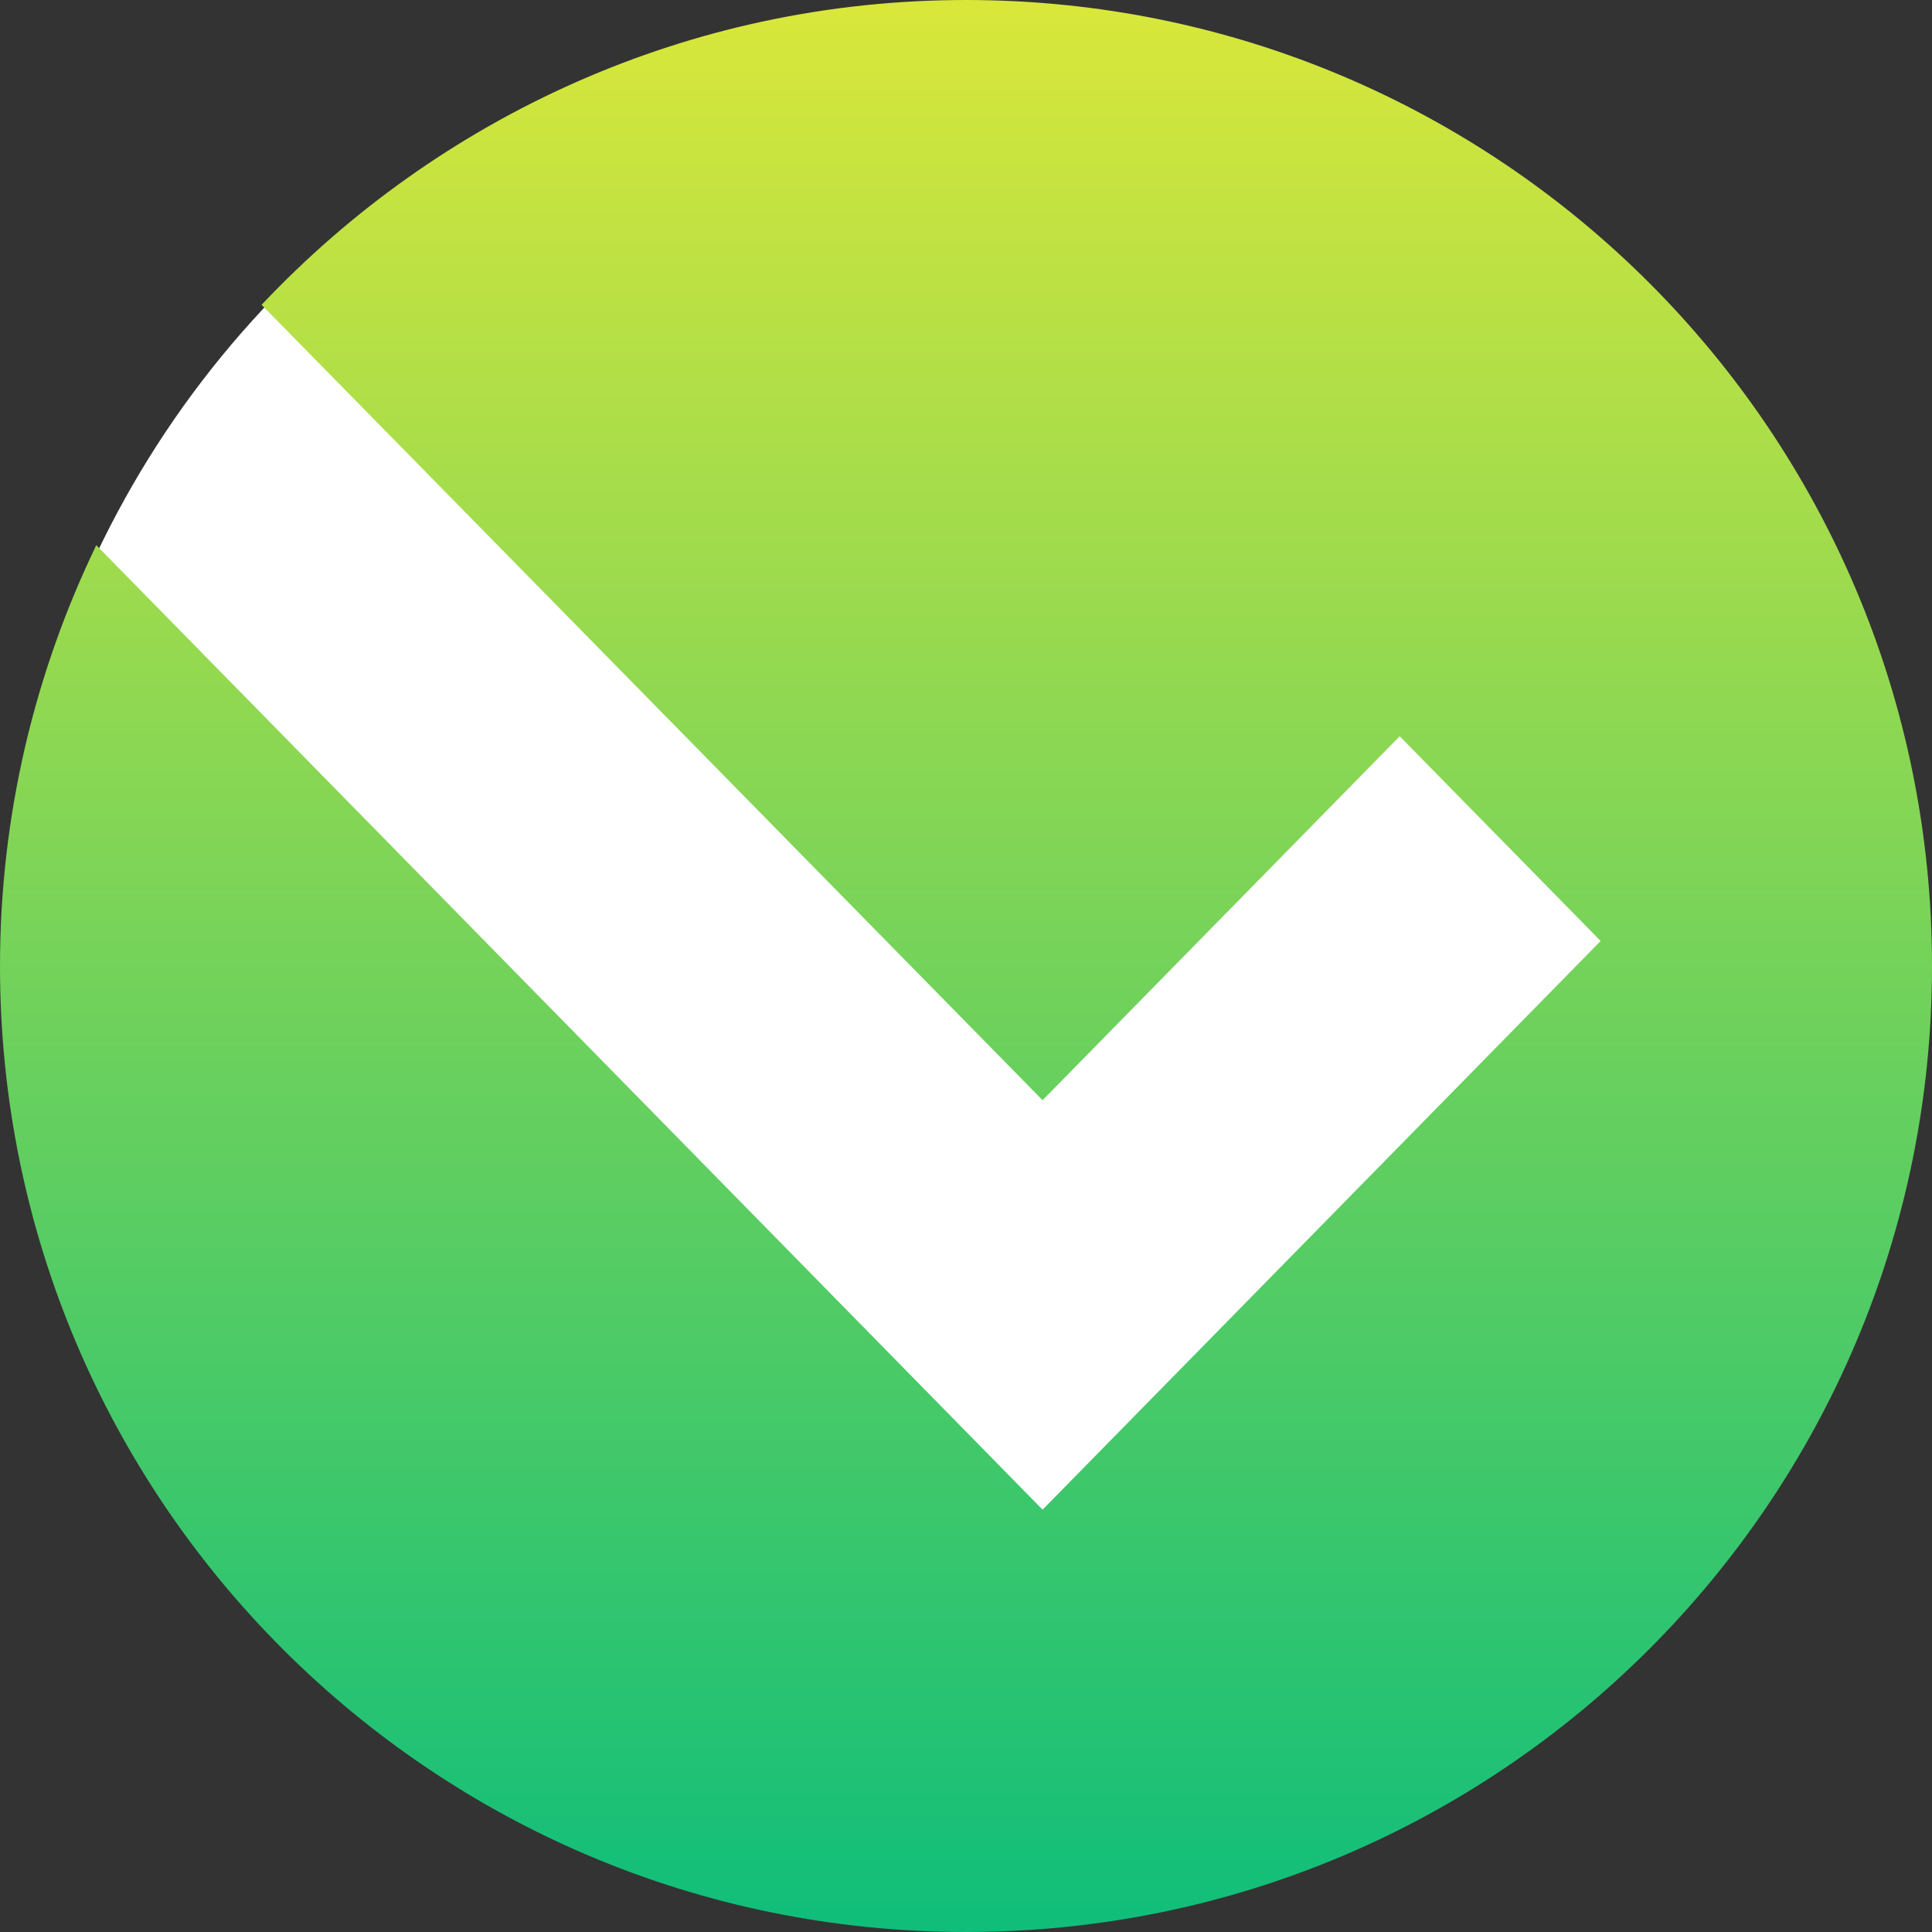
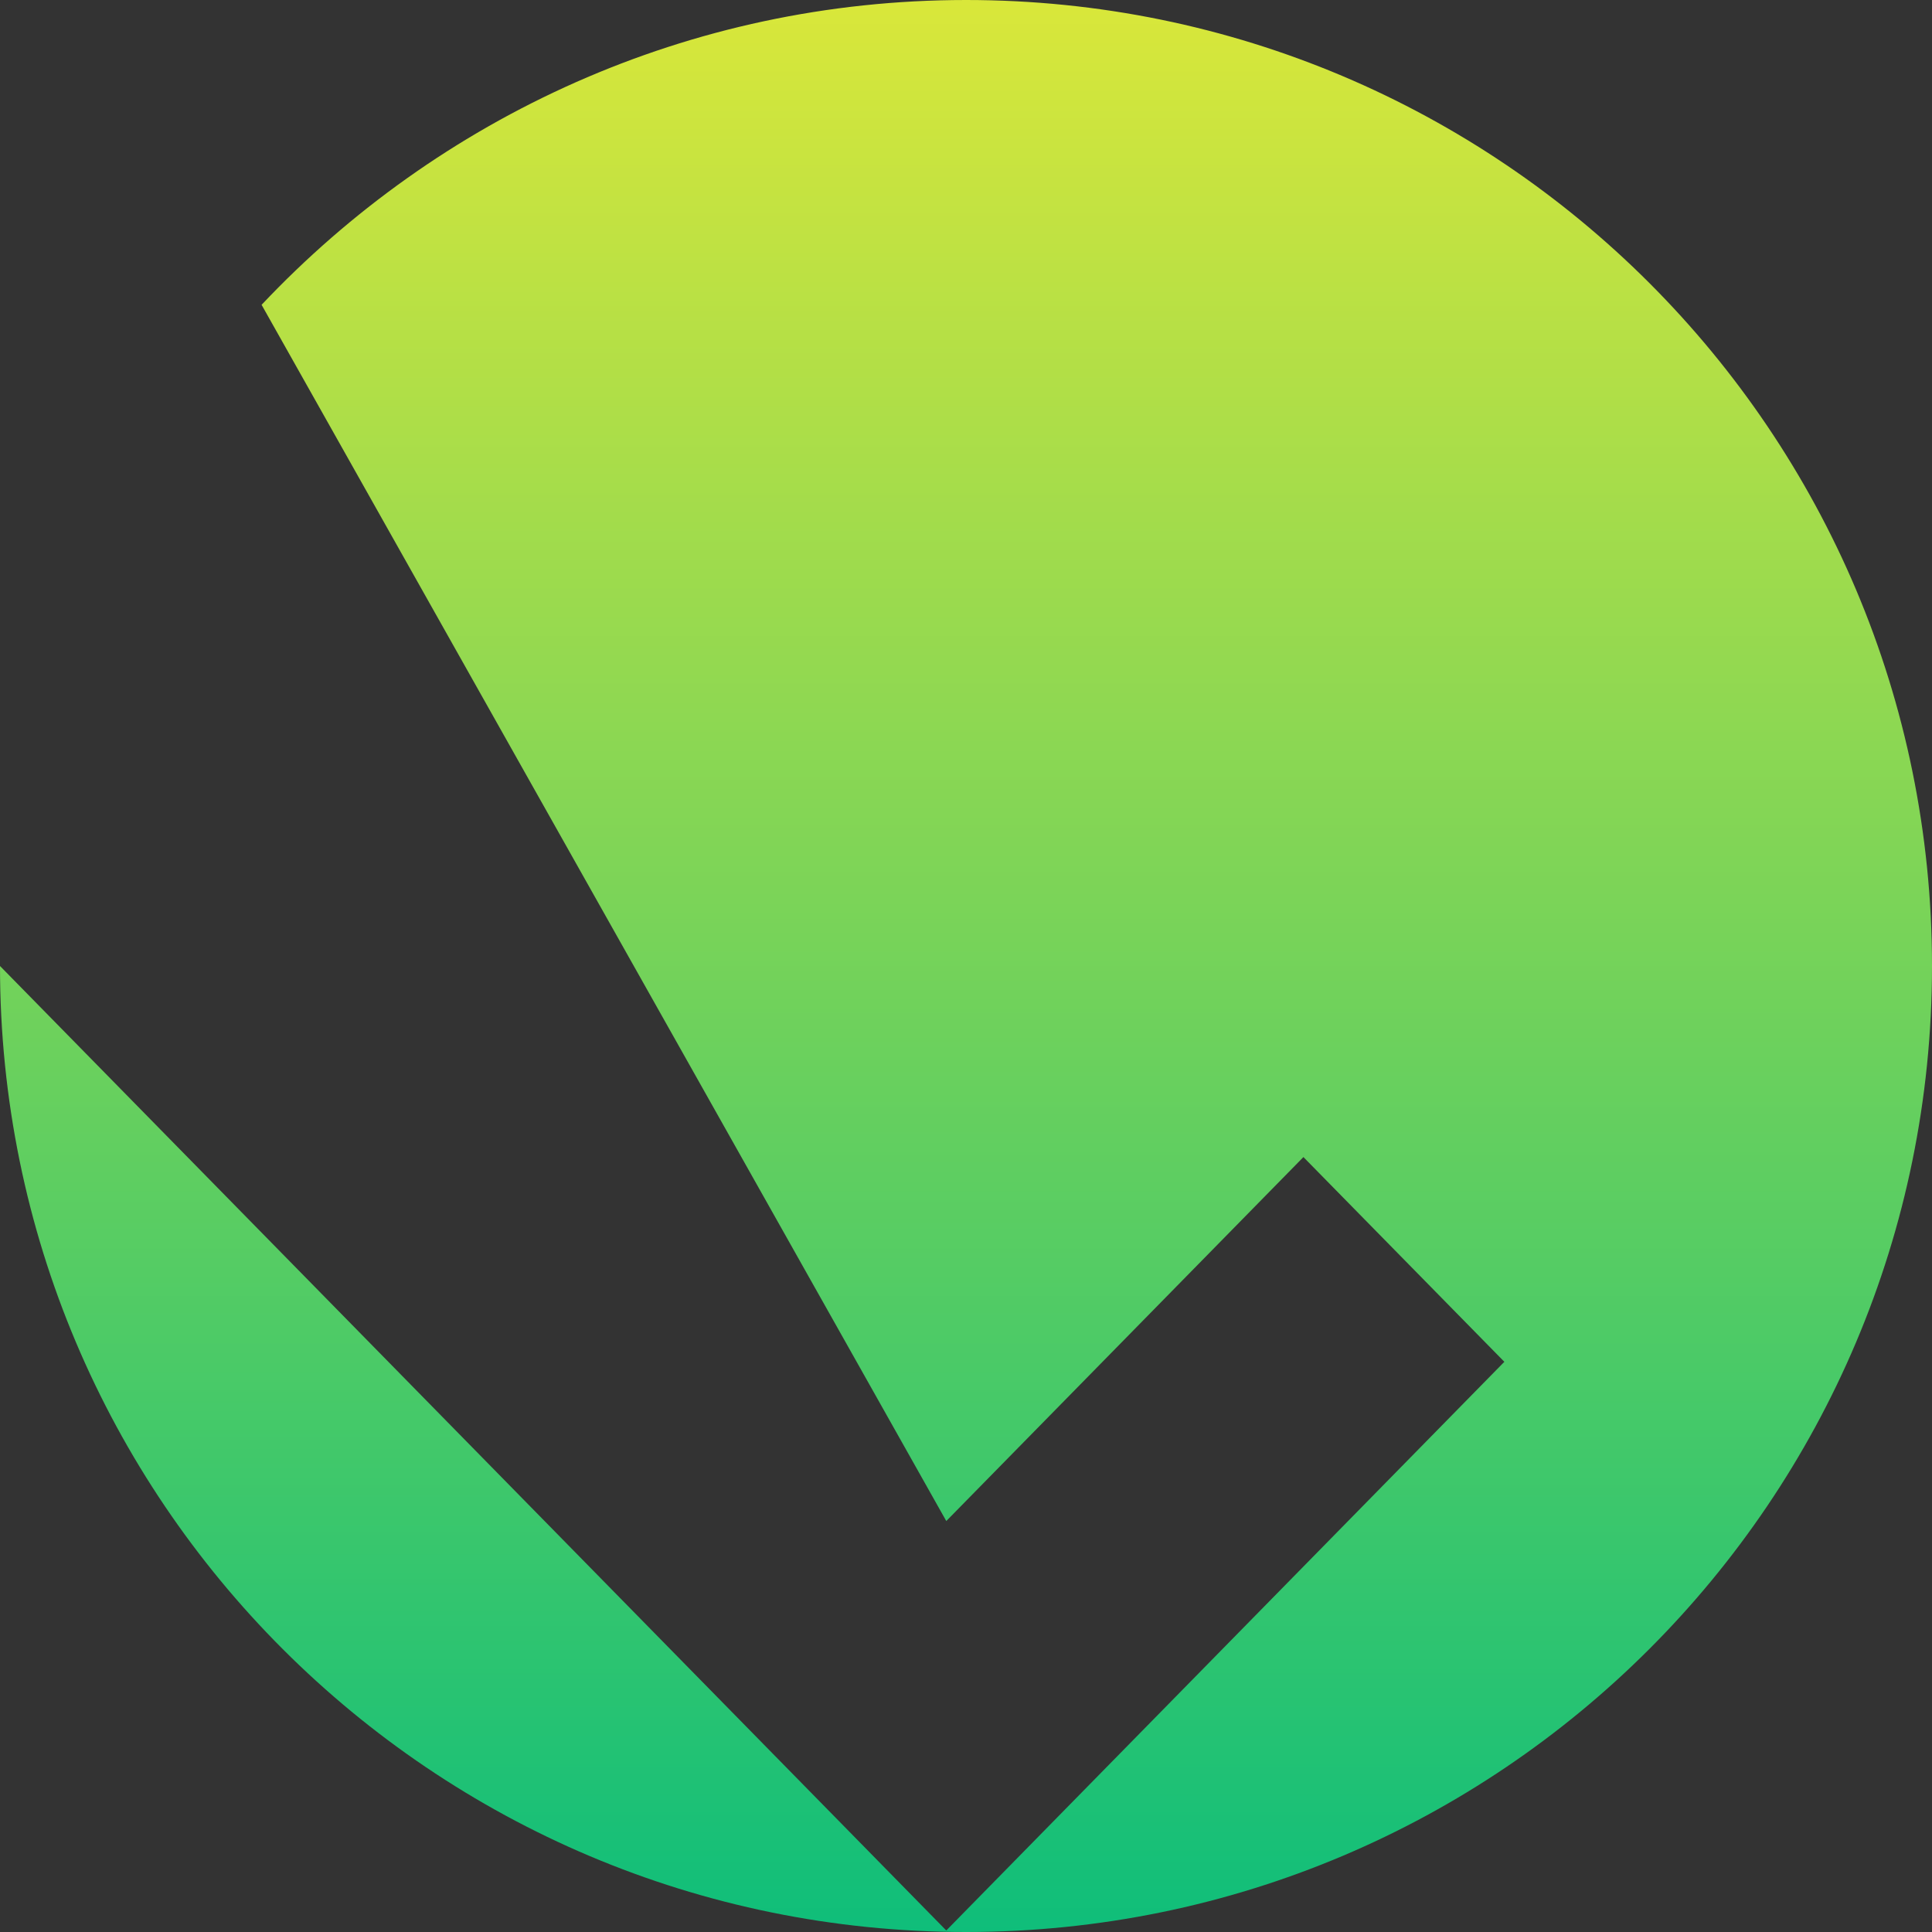
<svg xmlns="http://www.w3.org/2000/svg" id="_Слой_2" data-name="Слой 2" viewBox="0 0 25.48 25.48">
  <rect x="0" y="0" width="25.48" height="25.48" fill="#333333" stroke="none" />
  <defs>
    <style>
      .cls-1 {
        fill: #fff;
      }

      .cls-2 {
        fill: url(#_Безымянный_градиент_5);
        fill-rule: evenodd;
      }
    </style>
    <linearGradient id="_Безымянный_градиент_5" data-name="Безымянный градиент 5" x1="12.74" y1="728.72" x2="12.74" y2="703.24" gradientTransform="translate(0 728.72) scale(1 -1)" gradientUnits="userSpaceOnUse">
      <stop offset="0" stop-color="#d9e73a" />
      <stop offset="1" stop-color="#0fbe7a" />
    </linearGradient>
  </defs>
  <g id="_Слой_1-2" data-name="Слой 1">
    <g>
-       <circle class="cls-1" cx="12.74" cy="12.74" r="12.69" />
-       <path class="cls-2" d="M12.74,25.48C5.7,25.48,0,19.78,0,12.74c0-1.99,.46-3.87,1.27-5.55l12.48,12.72,7.36-7.5-2.65-2.7-4.71,4.8L3.45,4.02C5.78,1.55,9.08,0,12.74,0c7.04,0,12.74,5.7,12.74,12.74s-5.7,12.74-12.74,12.74Z" />
+       <path class="cls-2" d="M12.74,25.48C5.7,25.48,0,19.78,0,12.74l12.48,12.72,7.36-7.5-2.65-2.7-4.71,4.8L3.45,4.02C5.78,1.55,9.08,0,12.74,0c7.04,0,12.74,5.7,12.74,12.74s-5.7,12.74-12.74,12.74Z" />
    </g>
  </g>
</svg>